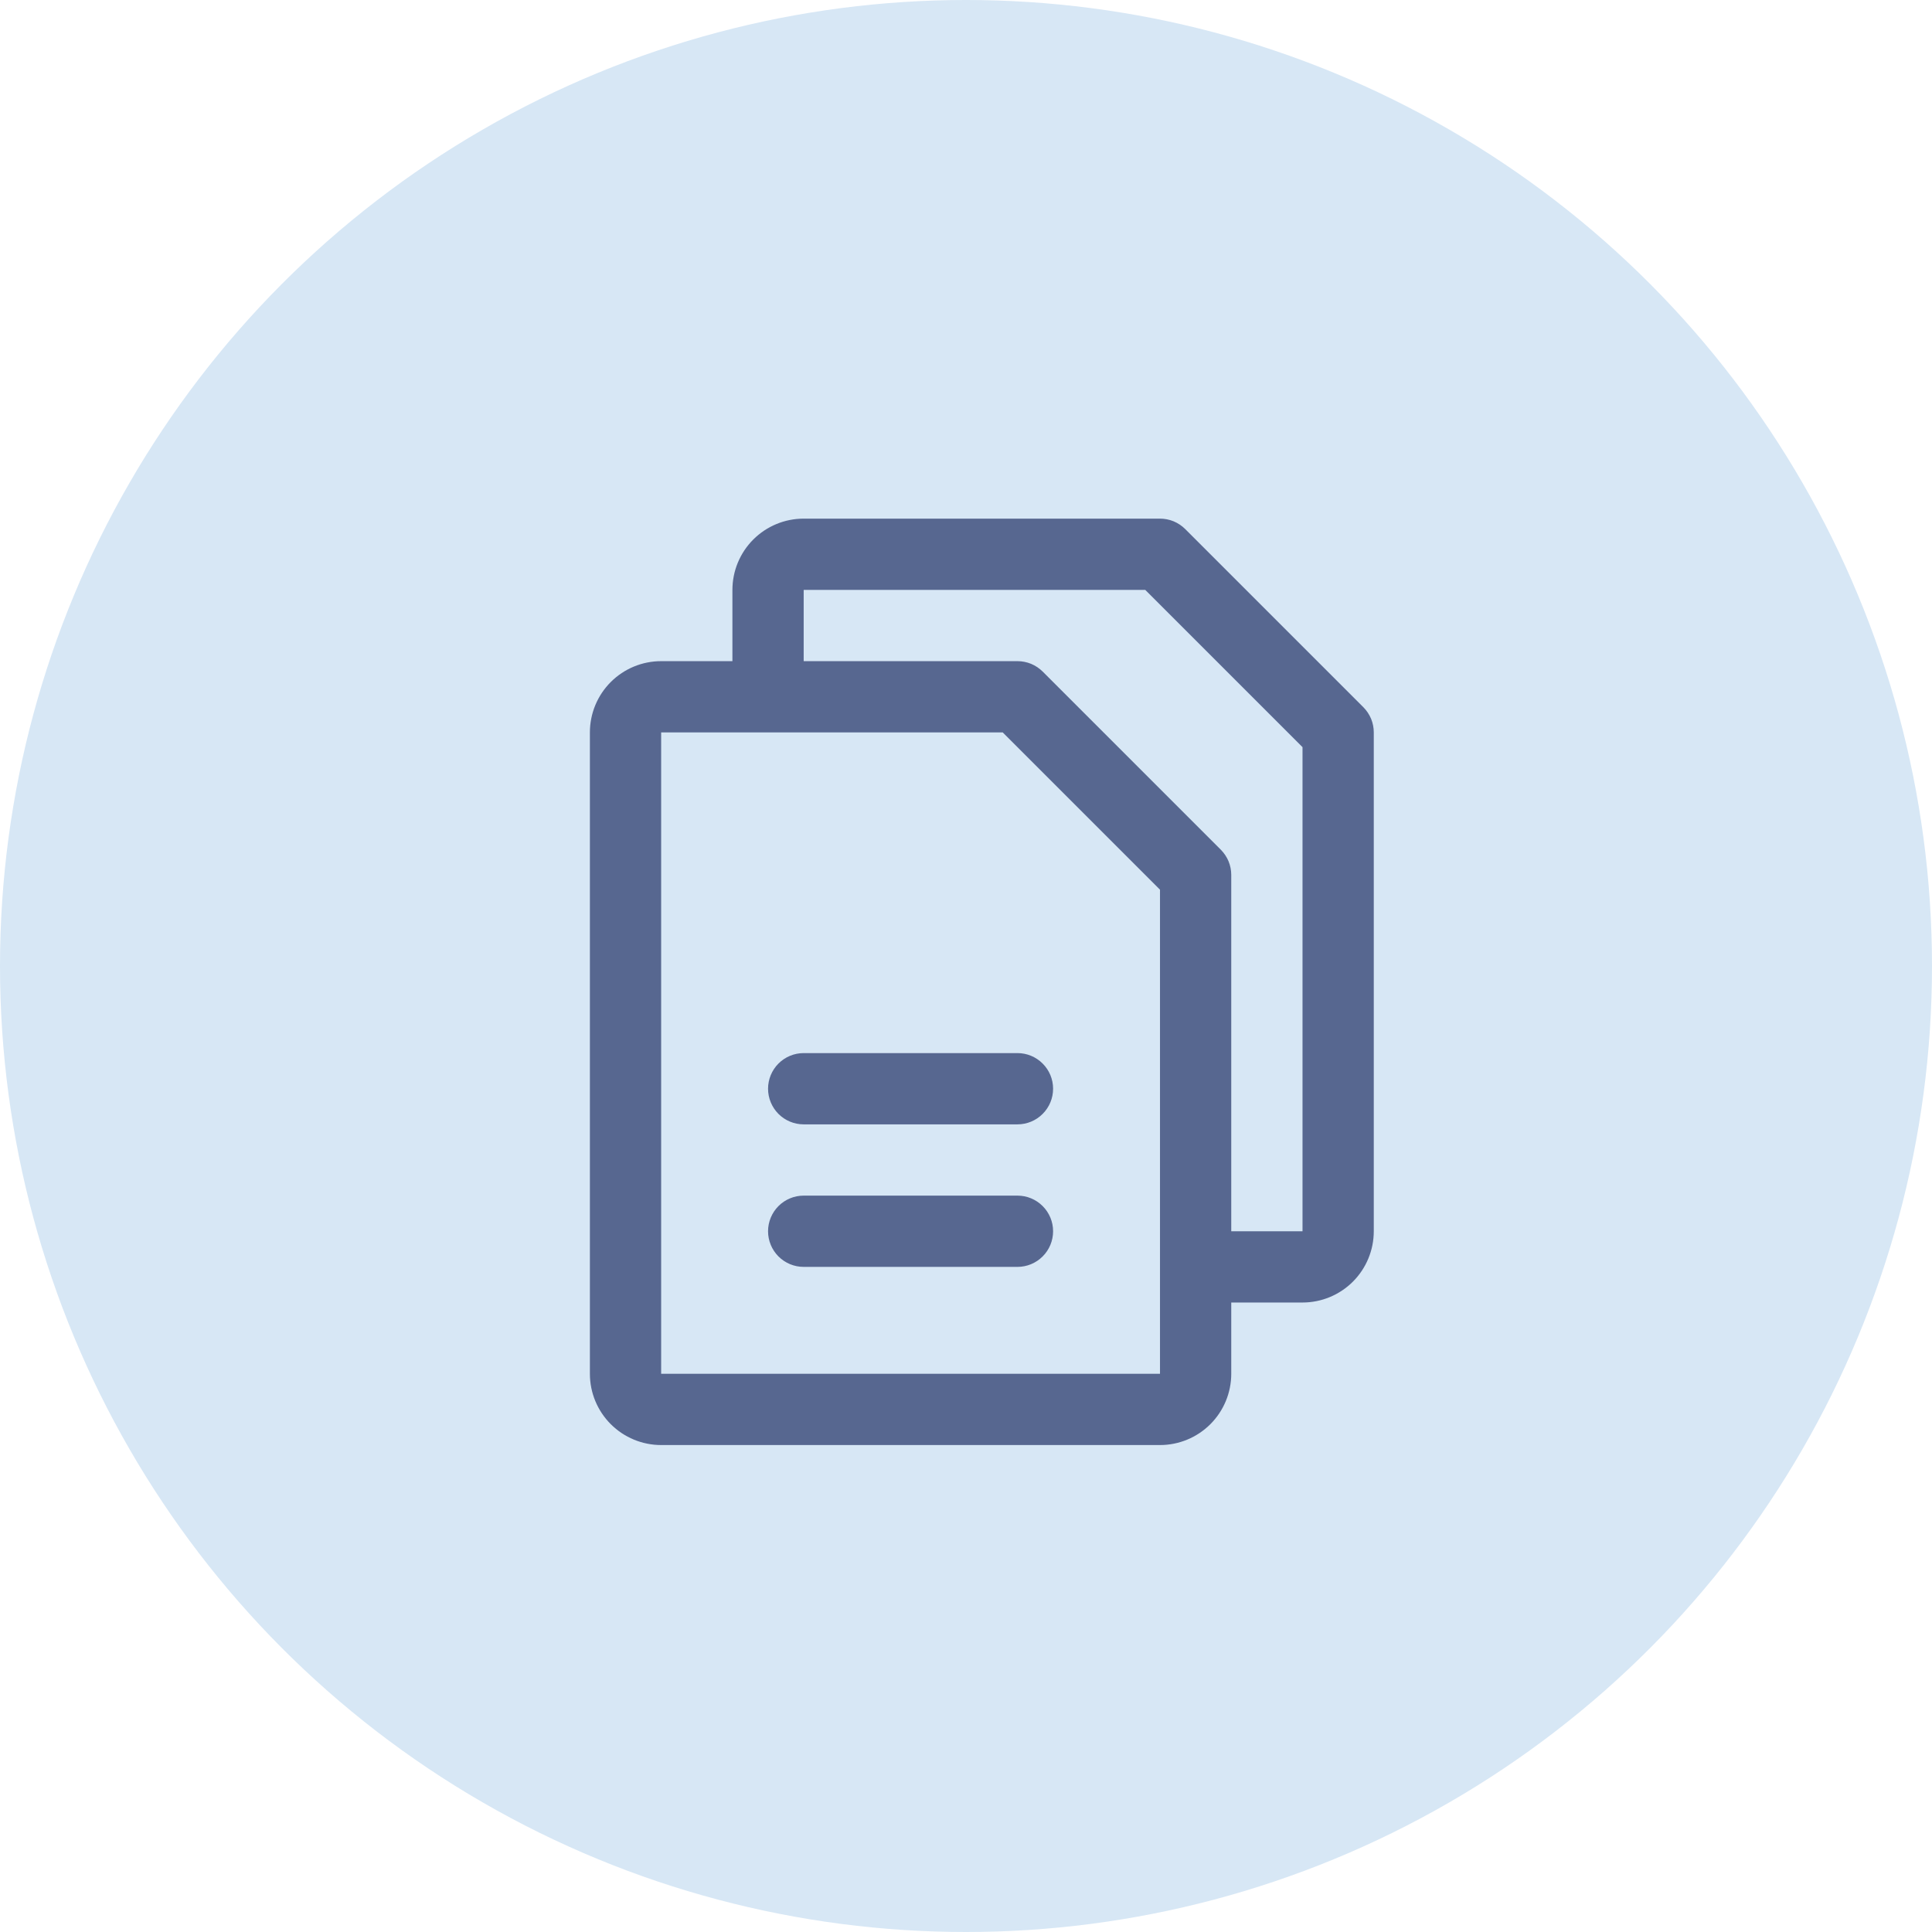
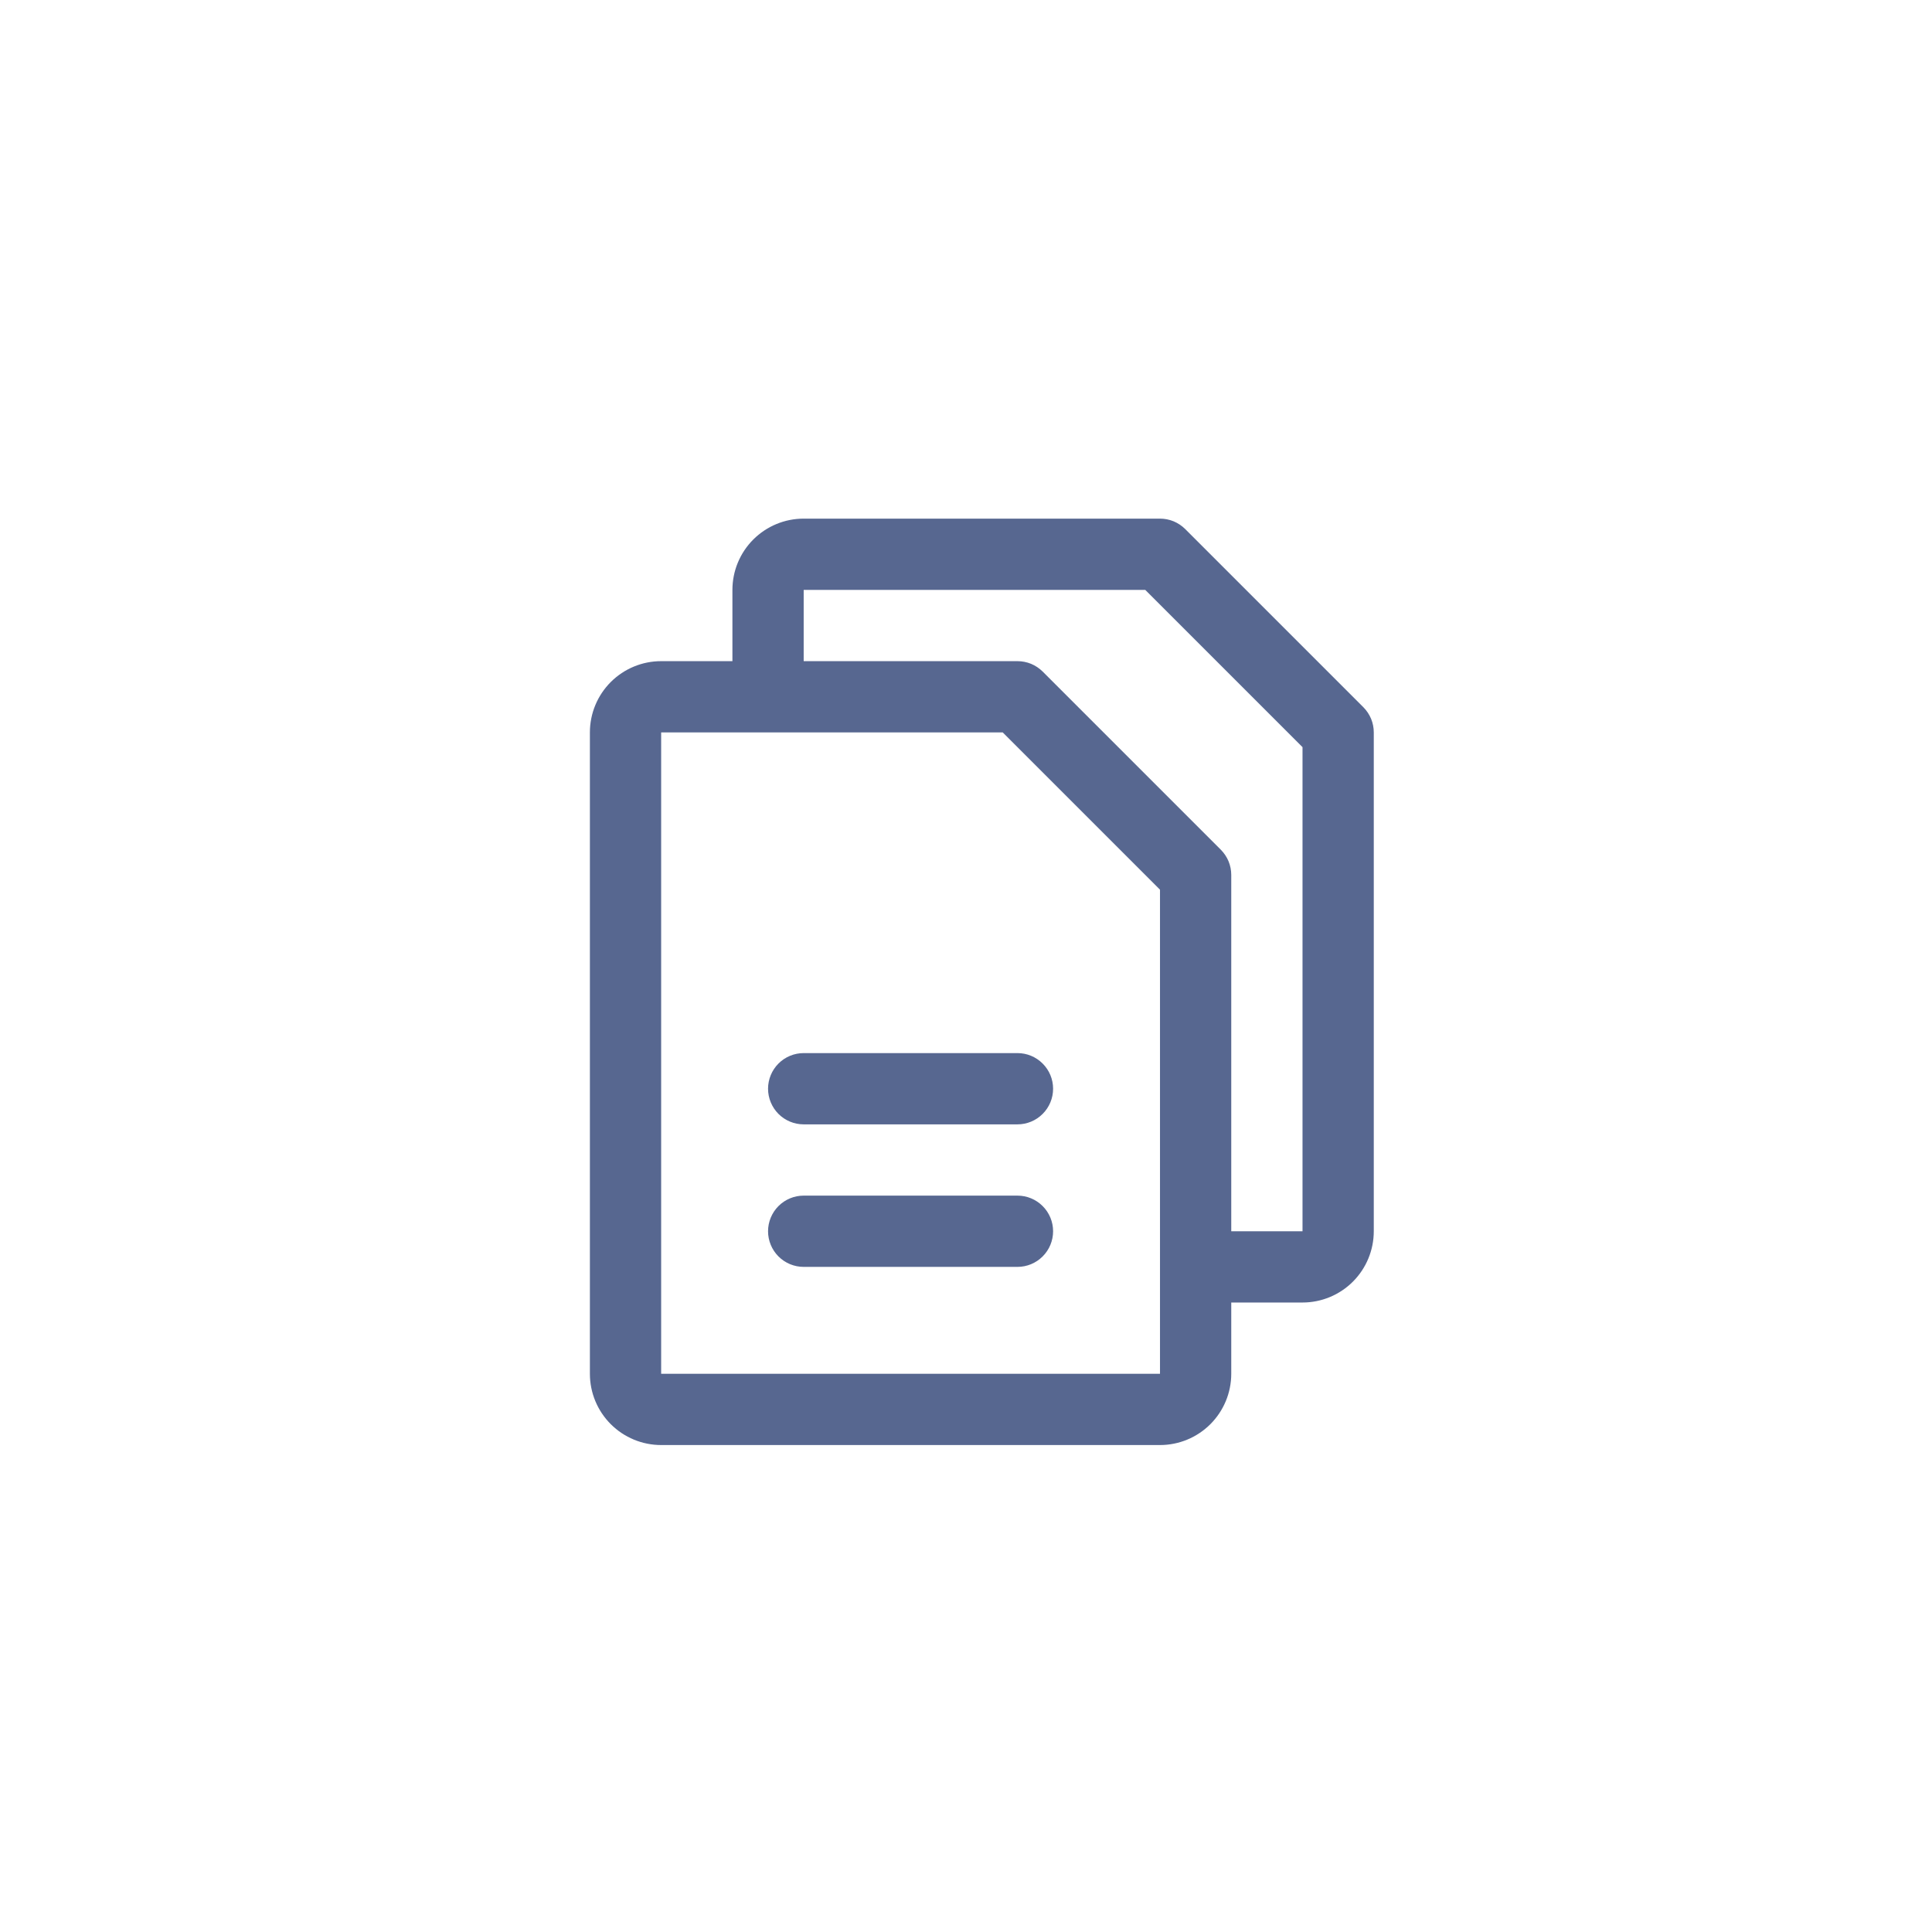
<svg xmlns="http://www.w3.org/2000/svg" width="61" height="61" viewBox="0 0 61 61" fill="none">
-   <circle cx="30.5" cy="30.5" r="30.5" fill="#D7E7F5" />
-   <path d="M43.046 22.329L37.421 16.704C37.316 16.6 37.192 16.517 37.056 16.46C36.919 16.404 36.773 16.375 36.625 16.375H25.375C24.778 16.375 24.206 16.612 23.784 17.034C23.362 17.456 23.125 18.028 23.125 18.625V20.875H20.875C20.278 20.875 19.706 21.112 19.284 21.534C18.862 21.956 18.625 22.528 18.625 23.125V43.375C18.625 43.972 18.862 44.544 19.284 44.966C19.706 45.388 20.278 45.625 20.875 45.625H36.625C37.222 45.625 37.794 45.388 38.216 44.966C38.638 44.544 38.875 43.972 38.875 43.375V41.125H41.125C41.722 41.125 42.294 40.888 42.716 40.466C43.138 40.044 43.375 39.472 43.375 38.875V23.125C43.375 22.977 43.346 22.831 43.29 22.694C43.233 22.558 43.15 22.434 43.046 22.329ZM36.625 43.375H20.875V23.125H31.66L36.625 28.09V39.977C36.625 39.986 36.625 39.993 36.625 40C36.625 40.007 36.625 40.014 36.625 40.023V43.375ZM41.125 38.875H38.875V27.625C38.875 27.477 38.846 27.331 38.79 27.194C38.733 27.058 38.65 26.934 38.546 26.829L32.921 21.204C32.816 21.1 32.692 21.017 32.556 20.96C32.419 20.904 32.273 20.875 32.125 20.875H25.375V18.625H36.16L41.125 23.59V38.875ZM33.25 34.375C33.25 34.673 33.132 34.959 32.92 35.17C32.709 35.382 32.423 35.5 32.125 35.5H25.375C25.077 35.5 24.791 35.382 24.579 35.17C24.369 34.959 24.25 34.673 24.25 34.375C24.25 34.077 24.369 33.791 24.579 33.58C24.791 33.368 25.077 33.25 25.375 33.25H32.125C32.423 33.25 32.709 33.368 32.92 33.58C33.132 33.791 33.25 34.077 33.25 34.375ZM33.25 38.875C33.25 39.173 33.132 39.459 32.92 39.67C32.709 39.882 32.423 40 32.125 40H25.375C25.077 40 24.791 39.882 24.579 39.67C24.369 39.459 24.25 39.173 24.25 38.875C24.25 38.577 24.369 38.291 24.579 38.08C24.791 37.868 25.077 37.75 25.375 37.75H32.125C32.423 37.75 32.709 37.868 32.92 38.08C33.132 38.291 33.25 38.577 33.25 38.875Z" fill="#576790" />
+   <path d="M43.046 22.329L37.421 16.704C37.316 16.6 37.192 16.517 37.056 16.46C36.919 16.404 36.773 16.375 36.625 16.375H25.375C24.778 16.375 24.206 16.612 23.784 17.034C23.362 17.456 23.125 18.028 23.125 18.625V20.875H20.875C20.278 20.875 19.706 21.112 19.284 21.534C18.862 21.956 18.625 22.528 18.625 23.125V43.375C18.625 43.972 18.862 44.544 19.284 44.966C19.706 45.388 20.278 45.625 20.875 45.625H36.625C37.222 45.625 37.794 45.388 38.216 44.966C38.638 44.544 38.875 43.972 38.875 43.375V41.125H41.125C41.722 41.125 42.294 40.888 42.716 40.466C43.138 40.044 43.375 39.472 43.375 38.875V23.125C43.375 22.977 43.346 22.831 43.29 22.694C43.233 22.558 43.15 22.434 43.046 22.329ZM36.625 43.375H20.875V23.125H31.66L36.625 28.09V39.977C36.625 40.007 36.625 40.014 36.625 40.023V43.375ZM41.125 38.875H38.875V27.625C38.875 27.477 38.846 27.331 38.79 27.194C38.733 27.058 38.65 26.934 38.546 26.829L32.921 21.204C32.816 21.1 32.692 21.017 32.556 20.96C32.419 20.904 32.273 20.875 32.125 20.875H25.375V18.625H36.16L41.125 23.59V38.875ZM33.25 34.375C33.25 34.673 33.132 34.959 32.92 35.17C32.709 35.382 32.423 35.5 32.125 35.5H25.375C25.077 35.5 24.791 35.382 24.579 35.17C24.369 34.959 24.25 34.673 24.25 34.375C24.25 34.077 24.369 33.791 24.579 33.58C24.791 33.368 25.077 33.25 25.375 33.25H32.125C32.423 33.25 32.709 33.368 32.92 33.58C33.132 33.791 33.25 34.077 33.25 34.375ZM33.25 38.875C33.25 39.173 33.132 39.459 32.92 39.67C32.709 39.882 32.423 40 32.125 40H25.375C25.077 40 24.791 39.882 24.579 39.67C24.369 39.459 24.25 39.173 24.25 38.875C24.25 38.577 24.369 38.291 24.579 38.08C24.791 37.868 25.077 37.75 25.375 37.75H32.125C32.423 37.75 32.709 37.868 32.92 38.08C33.132 38.291 33.25 38.577 33.25 38.875Z" fill="#576790" />
</svg>